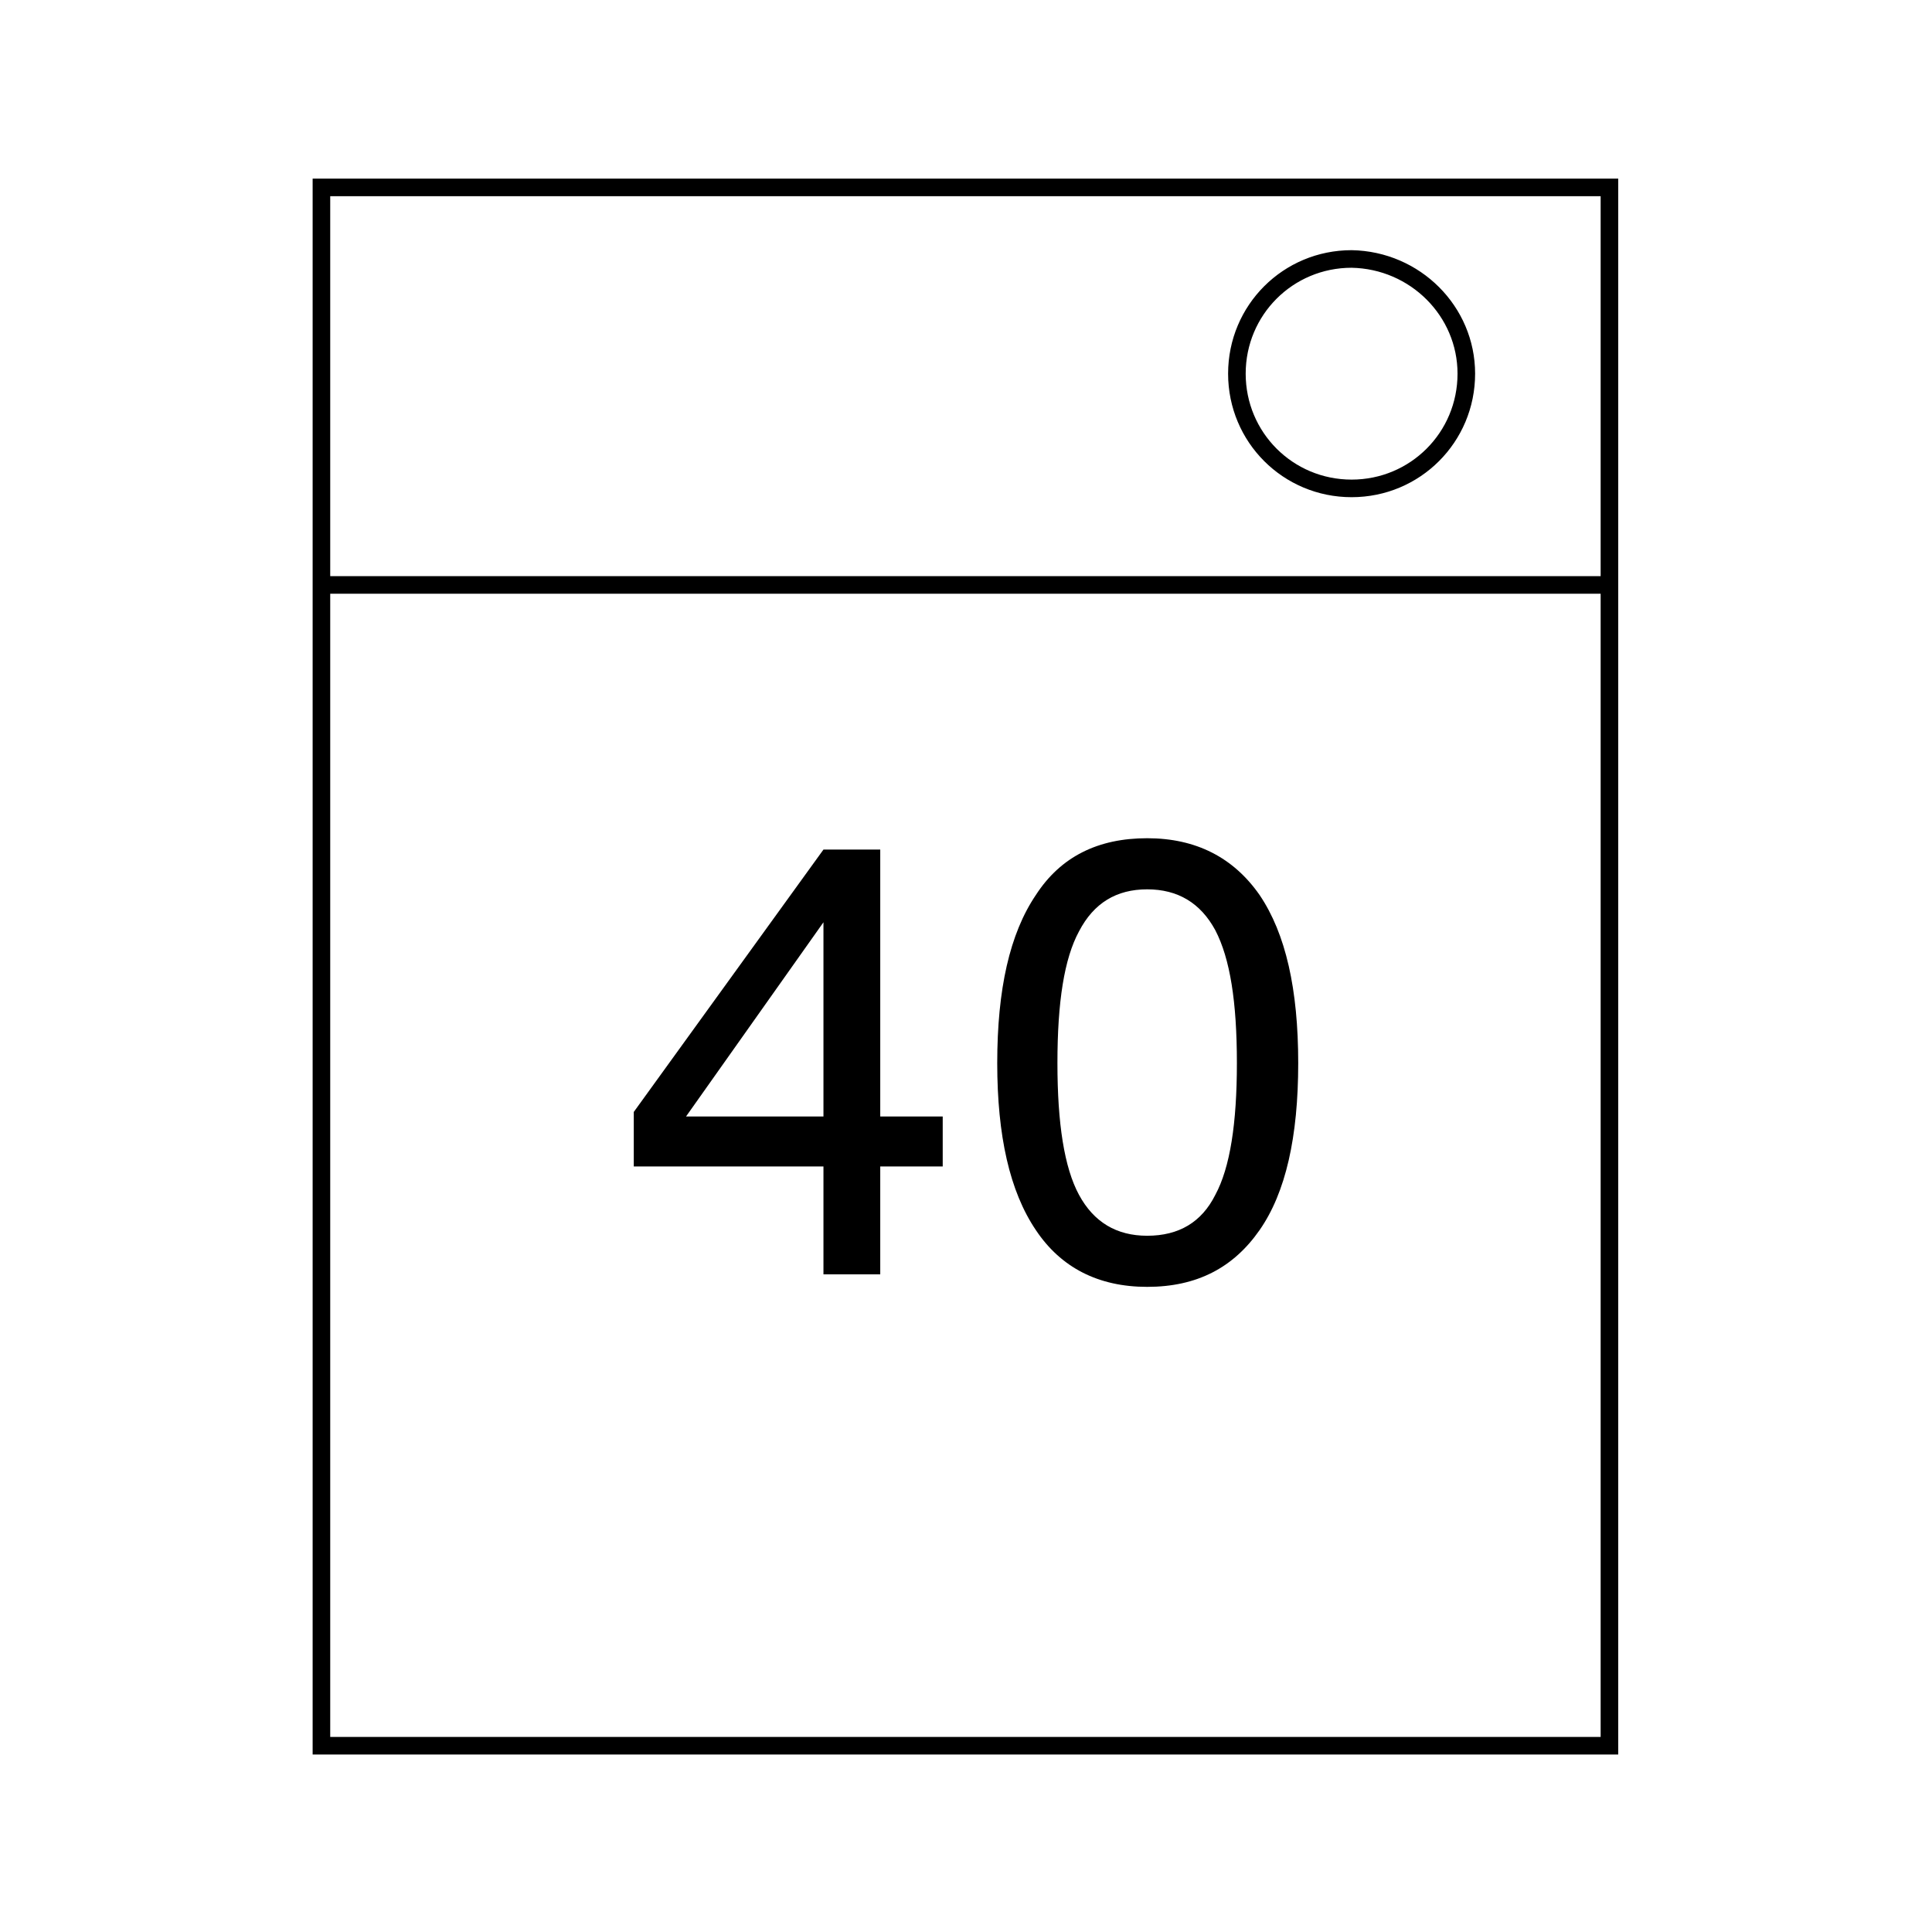
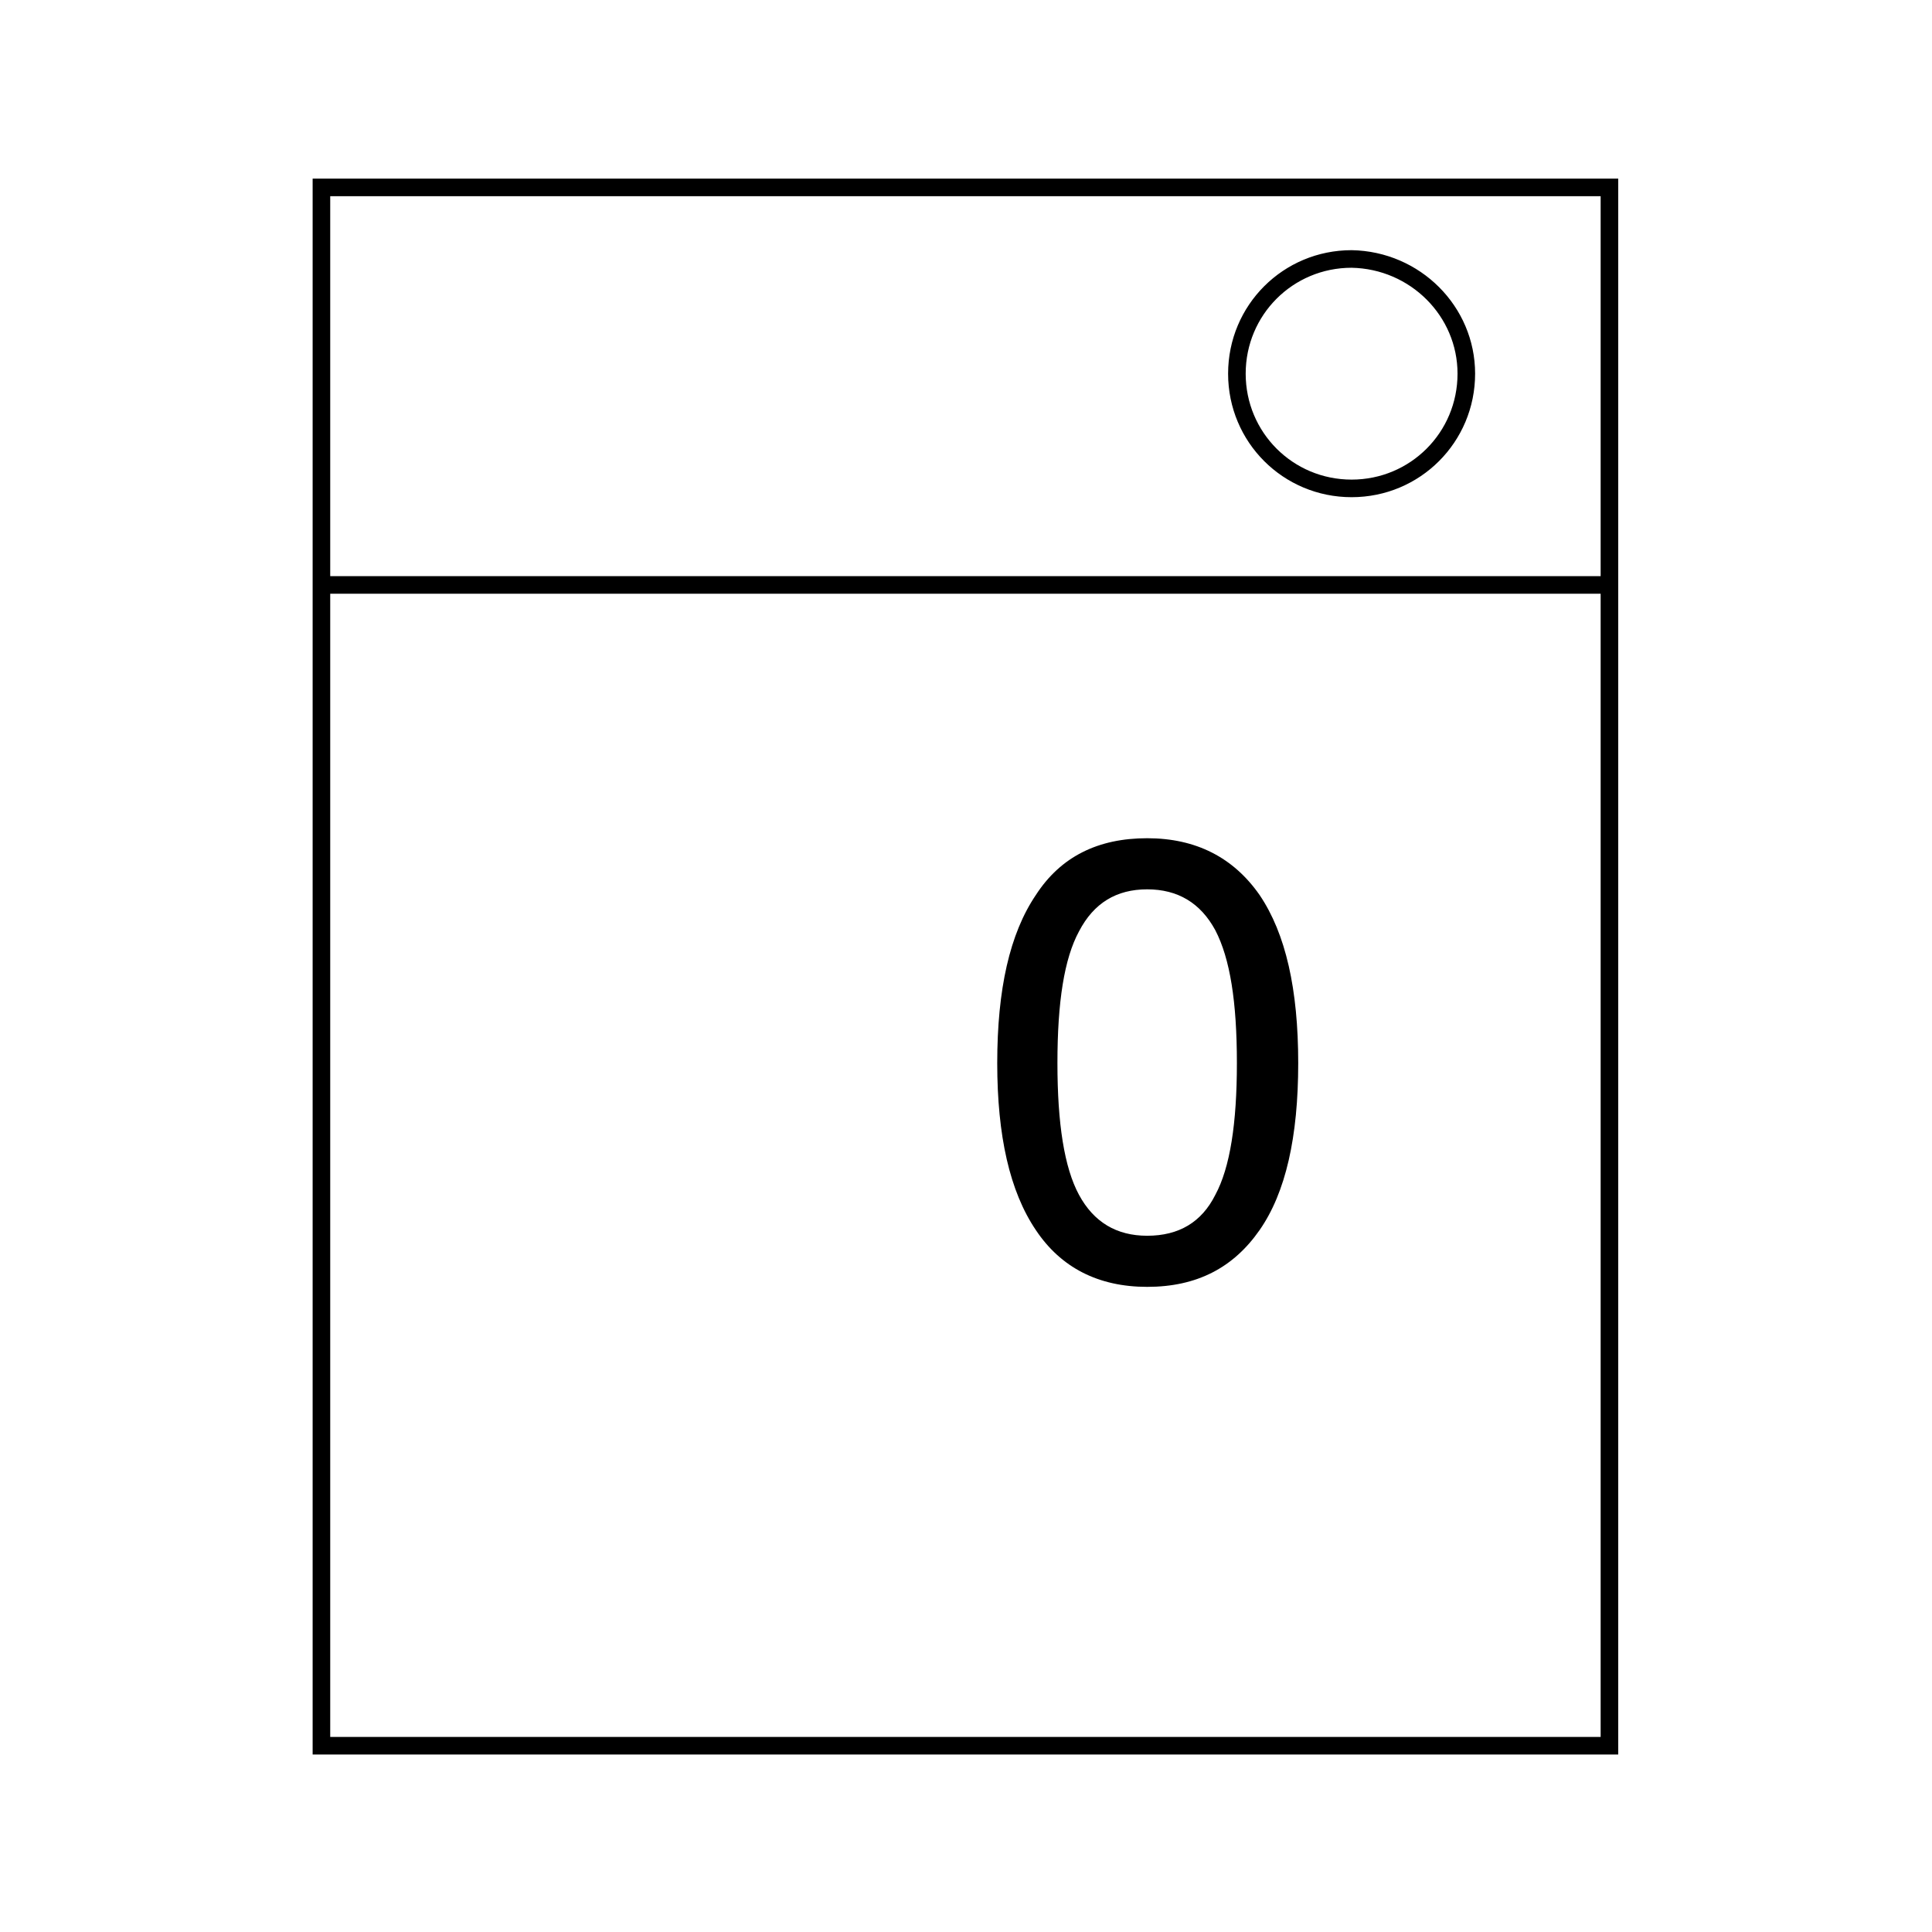
<svg xmlns="http://www.w3.org/2000/svg" version="1.1" id="レイヤー_1" x="0px" y="0px" viewBox="0 0 170.1 170.1" style="enable-background:new 0 0 170.1 170.1;" xml:space="preserve">
  <style type="text/css">
	.st0{fill:none;stroke:#000000;stroke-width:1.548;}
</style>
  <g>
    <rect x="28.3" y="16.5" class="st0" width="113.4" height="137.2" />
    <line class="st0" x1="28.3" y1="51.5" x2="141.7" y2="51.5" />
    <path class="st0" d="M129.1,32.9c0,5.6-4.5,10.1-10.1,10.1c-5.6,0-10.1-4.5-10.1-10.1c0-5.6,4.5-10.1,10.1-10.1   C124.6,22.9,129.1,27.4,129.1,32.9z" />
  </g>
  <g>
-     <path d="M72.5,112.2v-9.5H55.8v-4.8l16.7-23.1h5v23.5h5.5v4.4h-5.5v9.5H72.5z M60.4,98.3h12.1V81.2L60.4,98.3z" />
    <path d="M87.8,93.6c0-6.5,1.1-11.4,3.4-14.8c2.2-3.4,5.5-5,9.8-5c4.3,0,7.6,1.7,9.9,5c2.3,3.4,3.4,8.3,3.4,14.8   c0,6.5-1.1,11.4-3.4,14.7s-5.5,5-9.9,5c-4.3,0-7.6-1.7-9.8-5C88.9,104.9,87.8,100,87.8,93.6z M93.1,93.6c0,5.3,0.6,9.2,1.9,11.6   c1.3,2.4,3.3,3.6,6,3.6c2.8,0,4.8-1.2,6-3.6c1.3-2.4,1.9-6.3,1.9-11.6c0-5.4-0.6-9.2-1.9-11.7c-1.3-2.4-3.3-3.6-6-3.6   c-2.7,0-4.7,1.2-6,3.7C93.7,84.4,93.1,88.2,93.1,93.6z" />
  </g>
</svg>